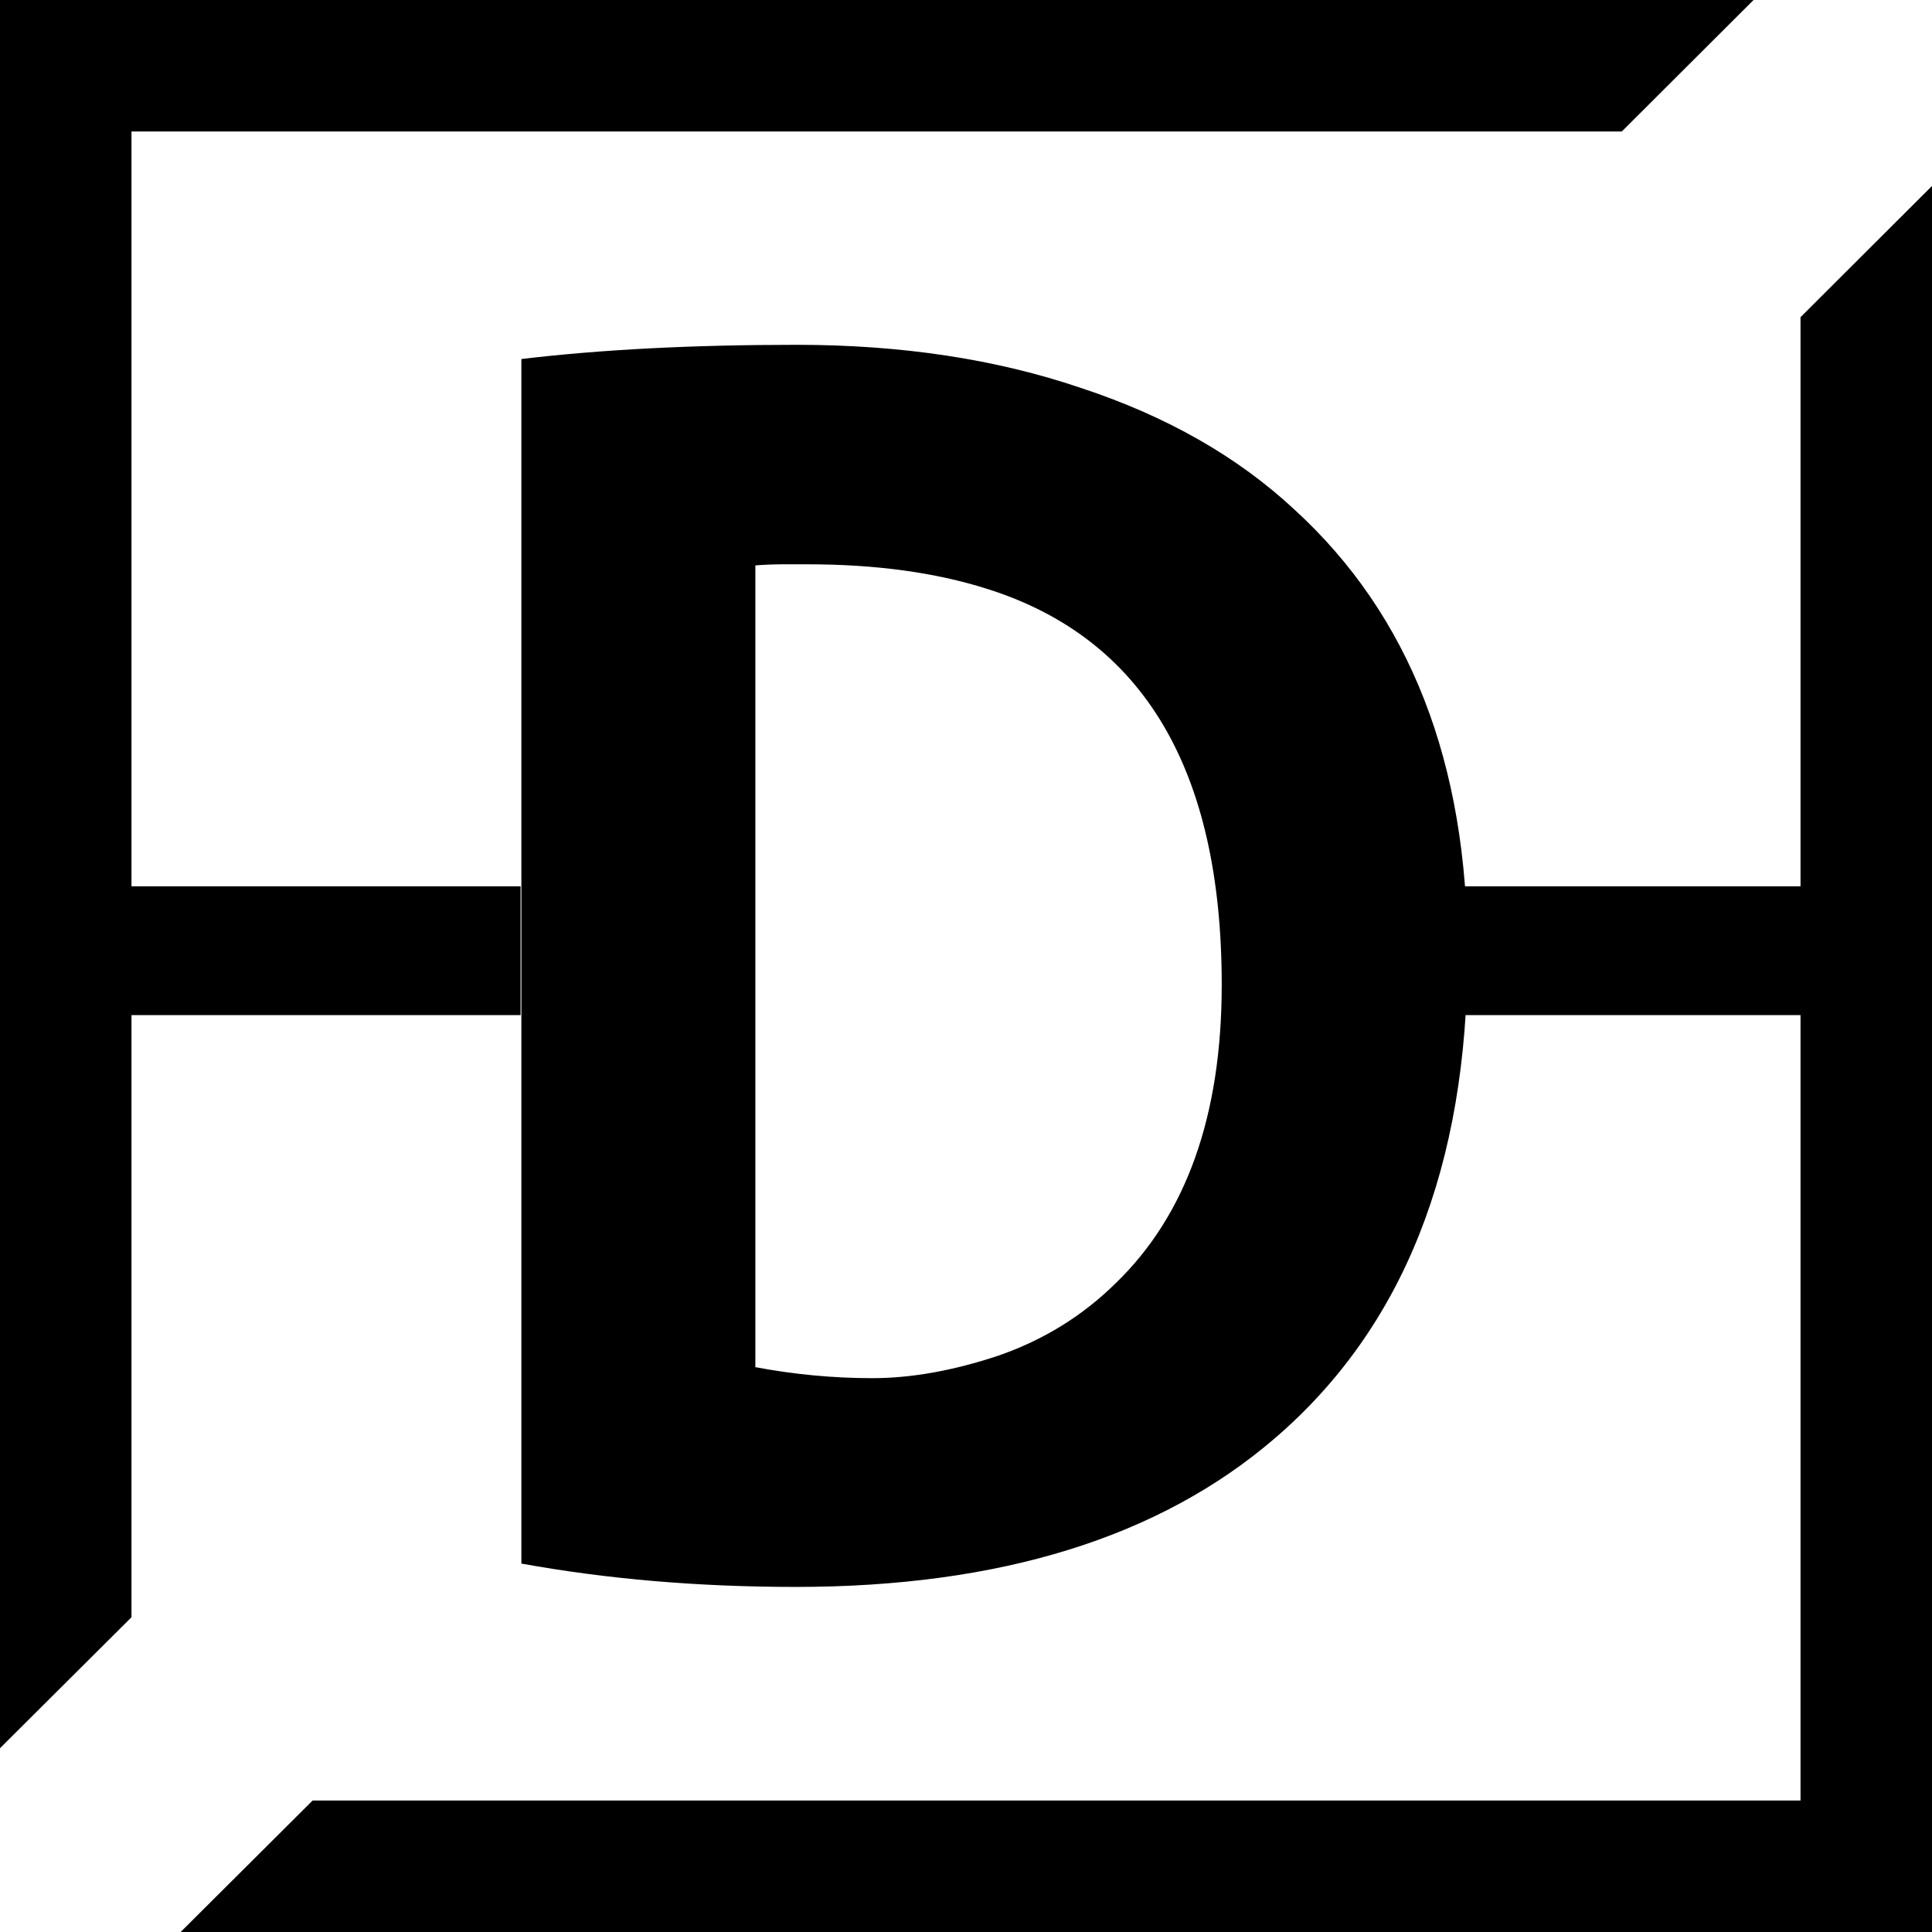
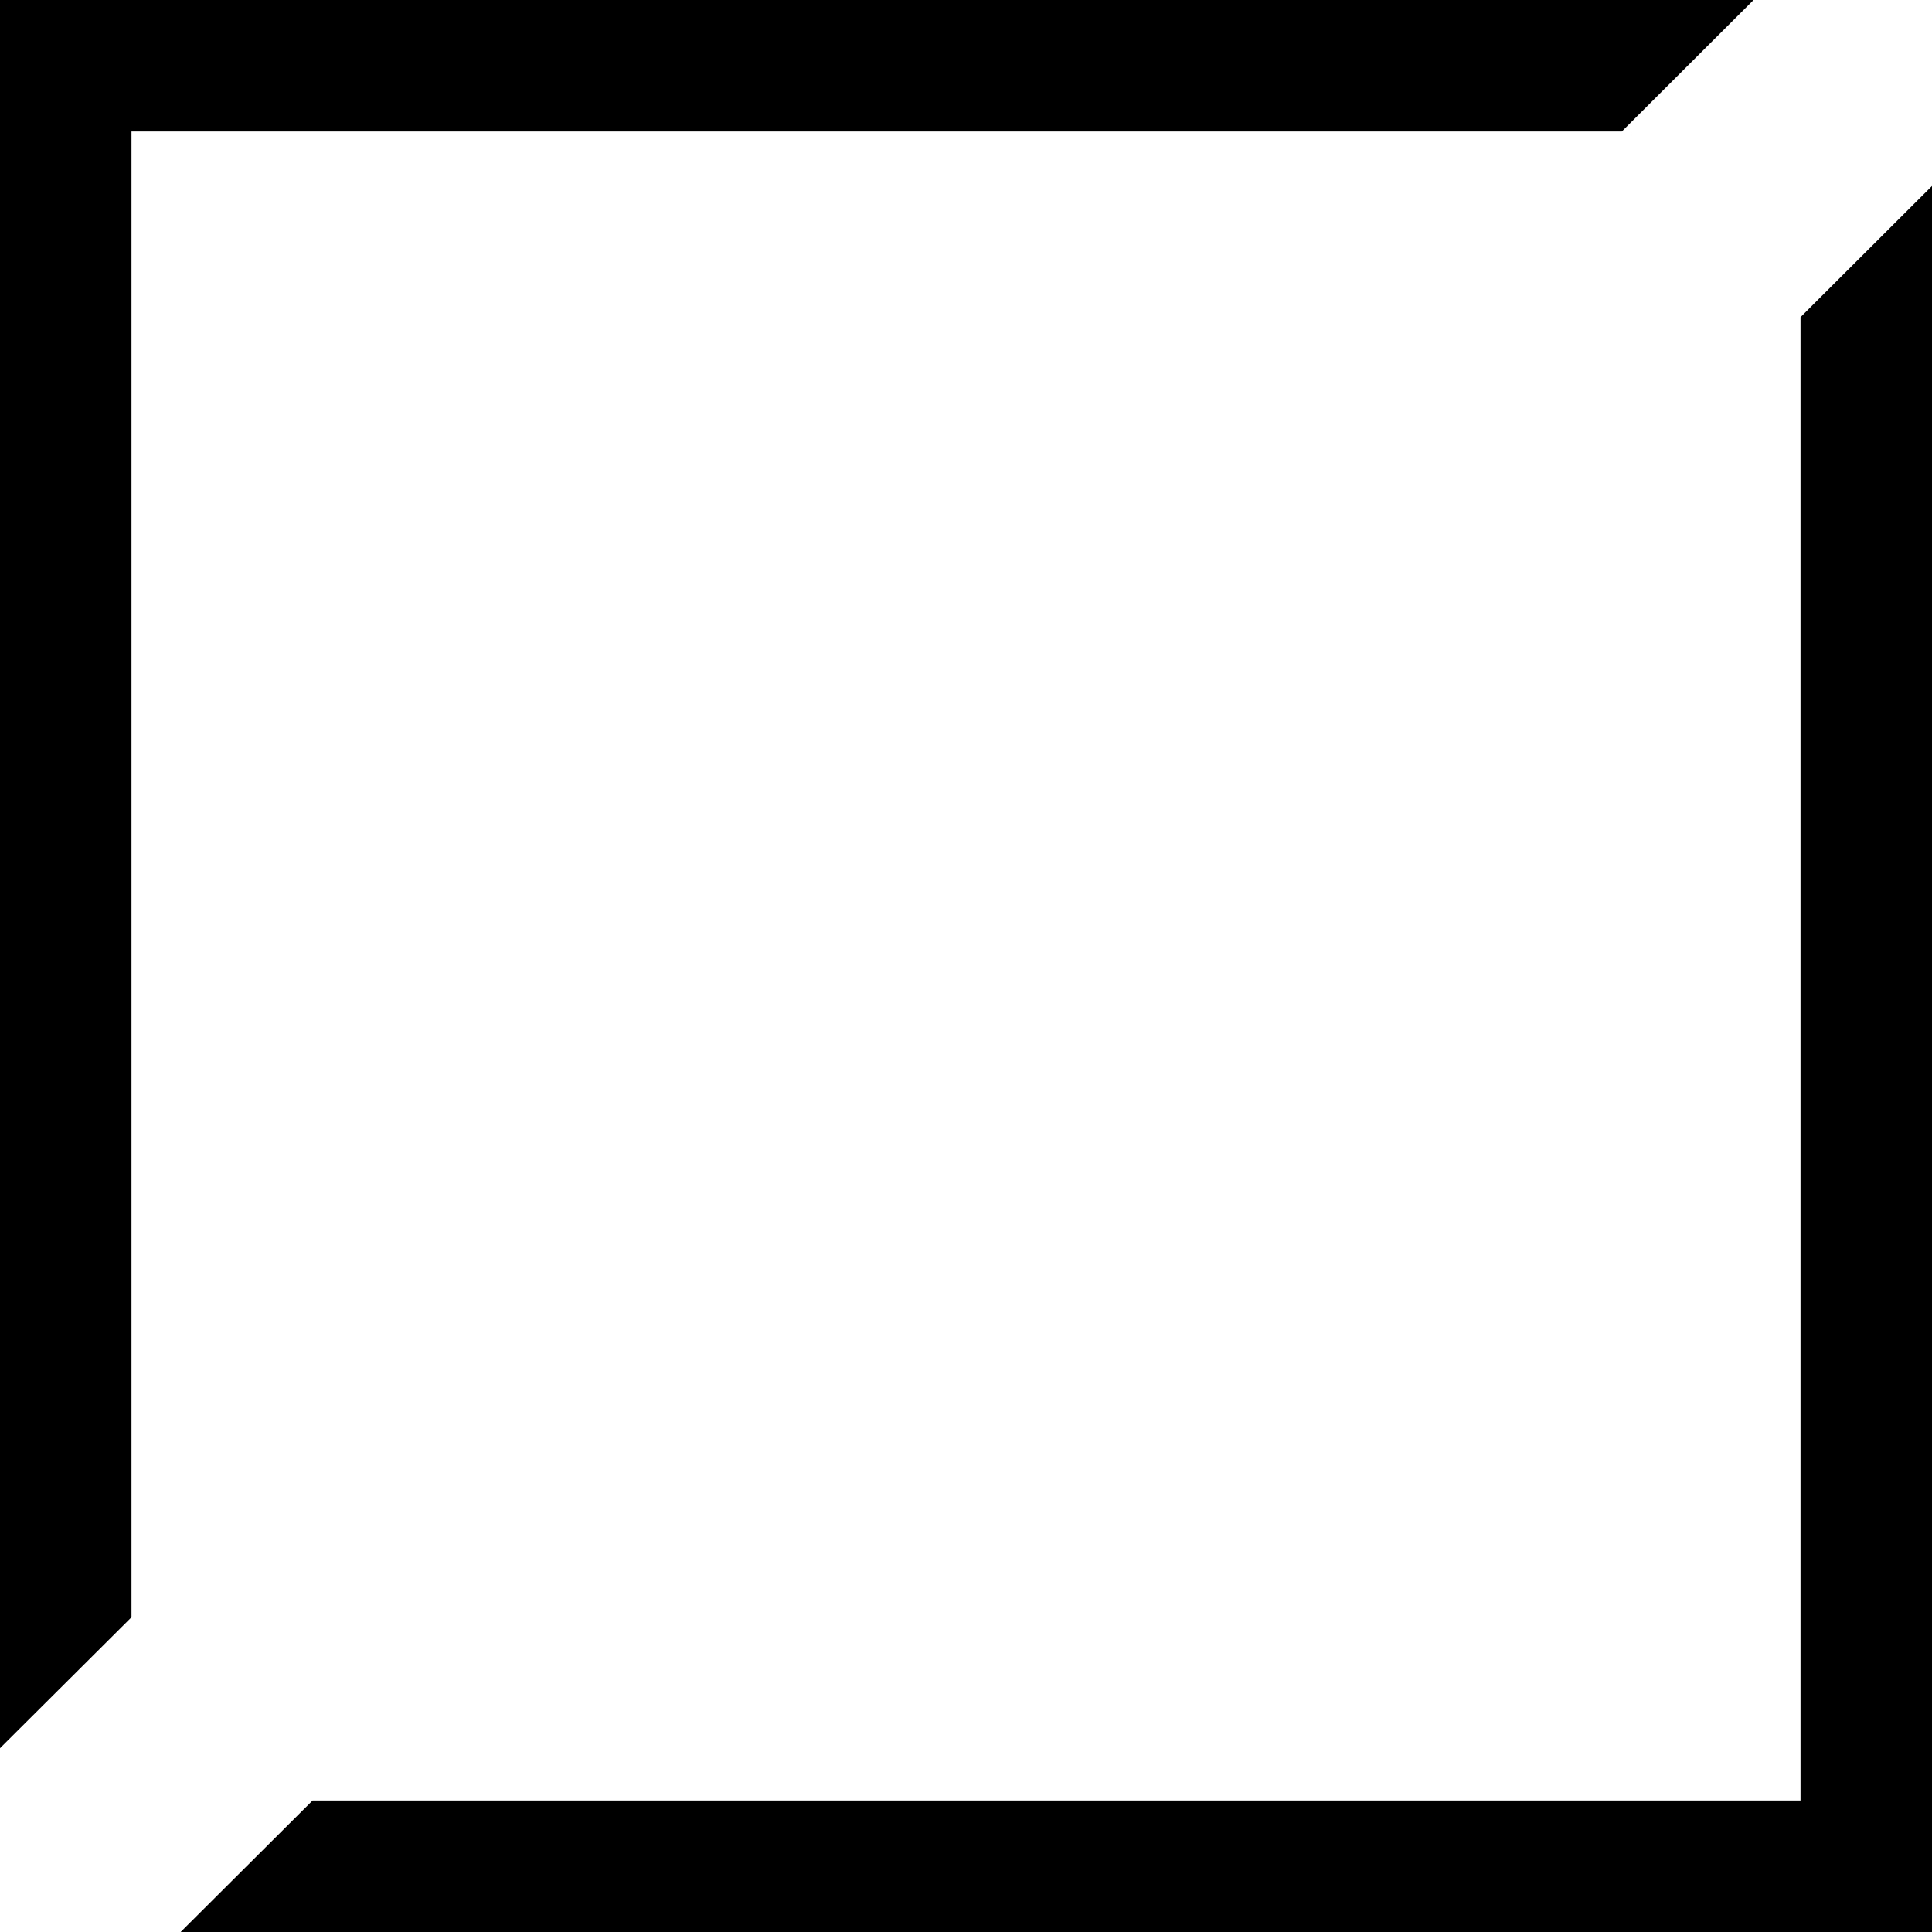
<svg xmlns="http://www.w3.org/2000/svg" version="1.2" viewBox="0 0 720 720" width="720" height="720">
  <title>New Project</title>
  <style>
		.s0 { fill: #000000 } 
	</style>
  <path id="Shape 1" fill-rule="evenodd" class="s0" d="m0 0h653.5l-49.1 49h-555.4v553.7l-49 48.8zm720 726h-658.7l55.2-55h554.5v-552.8l49-48.9z" />
-   <path id="D" class="s0" aria-label="D" d="m296.6 591.4q-54.3 0-102.3-8.7v-448.9q44.3-5.3 102.6-5.3 58.7 0 106 16.1 47.7 15.7 79.5 45.3 64.5 59 64.5 165.3 0 119.1-71.8 180.8-64.4 55.4-178.5 55.4zm-15.1-380.7v298.8q21.8 4.1 43.6 4.1 21.8 0 47-8.4 25.1-8.7 43.6-26.9 39.6-38.2 39.6-111.3 0-120.1-87.6-147.6-28.8-9.1-66.7-9.1h-9.1q-5 0-10.4 0.4z" />
-   <path id="Shape 2" fill-rule="evenodd" class="s0" d="m15.4 378.3v-48h178.6v48zm705.4-48v48h-177.8v-48z" />
</svg>